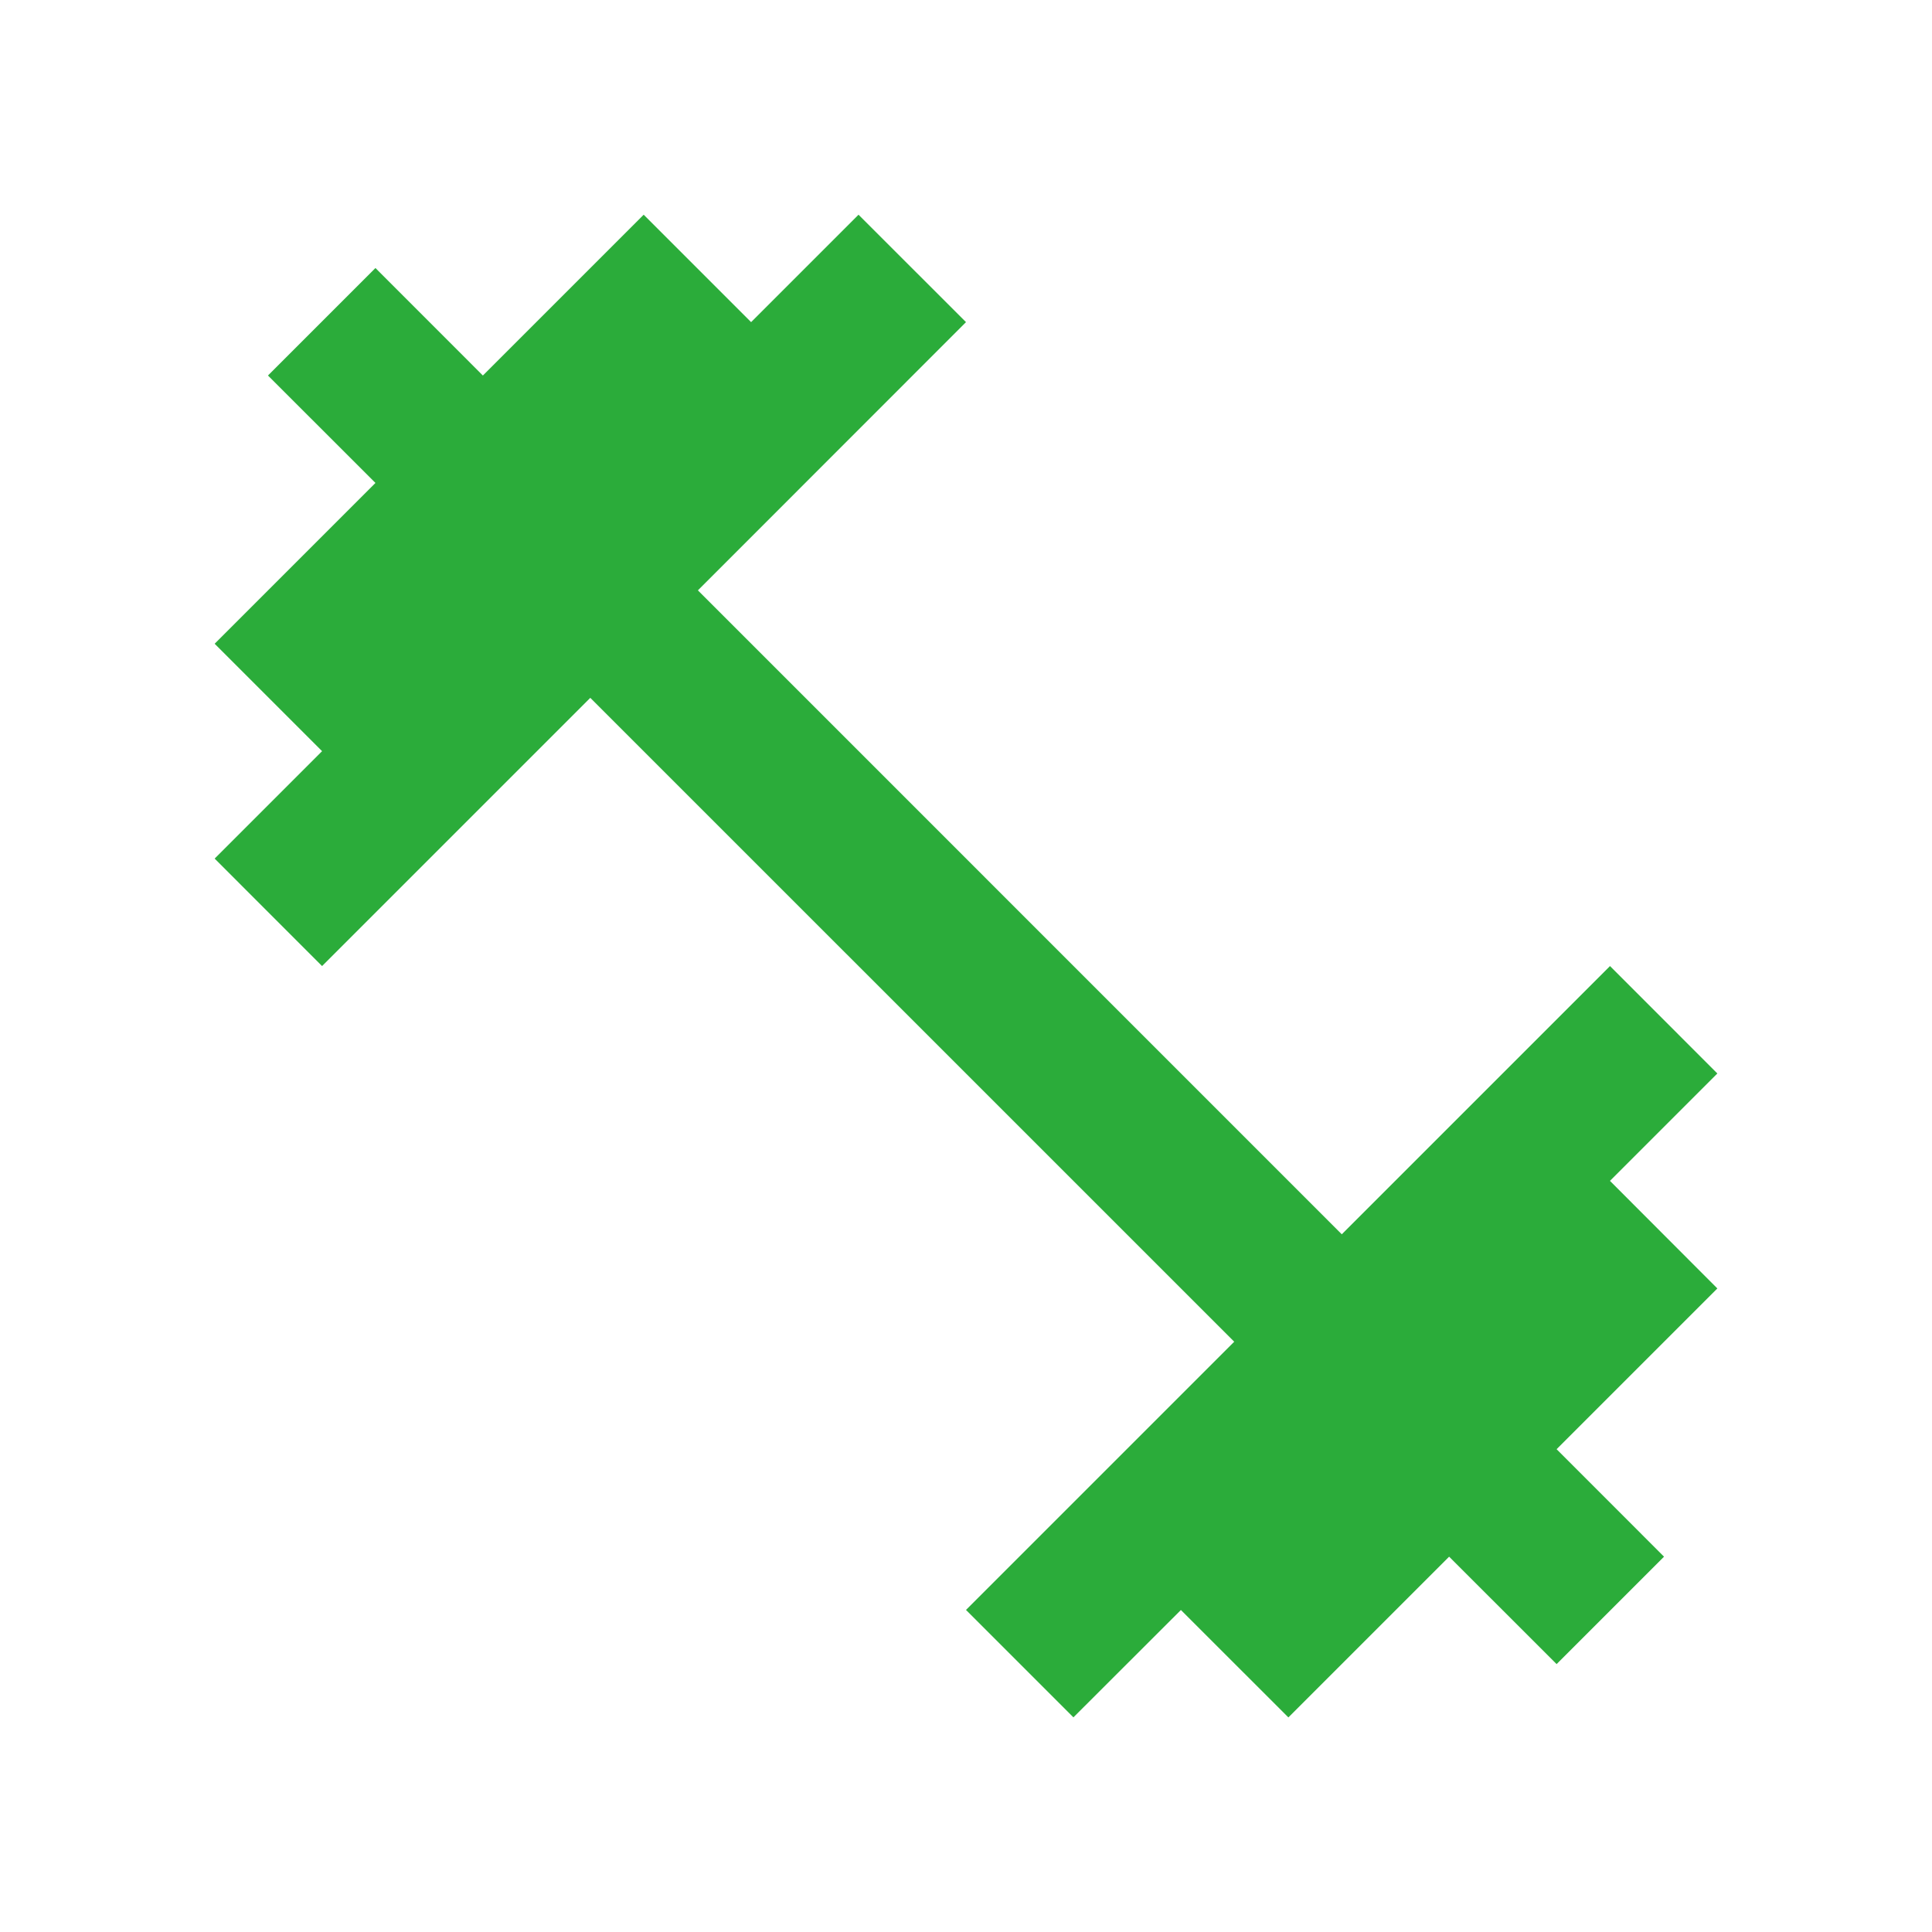
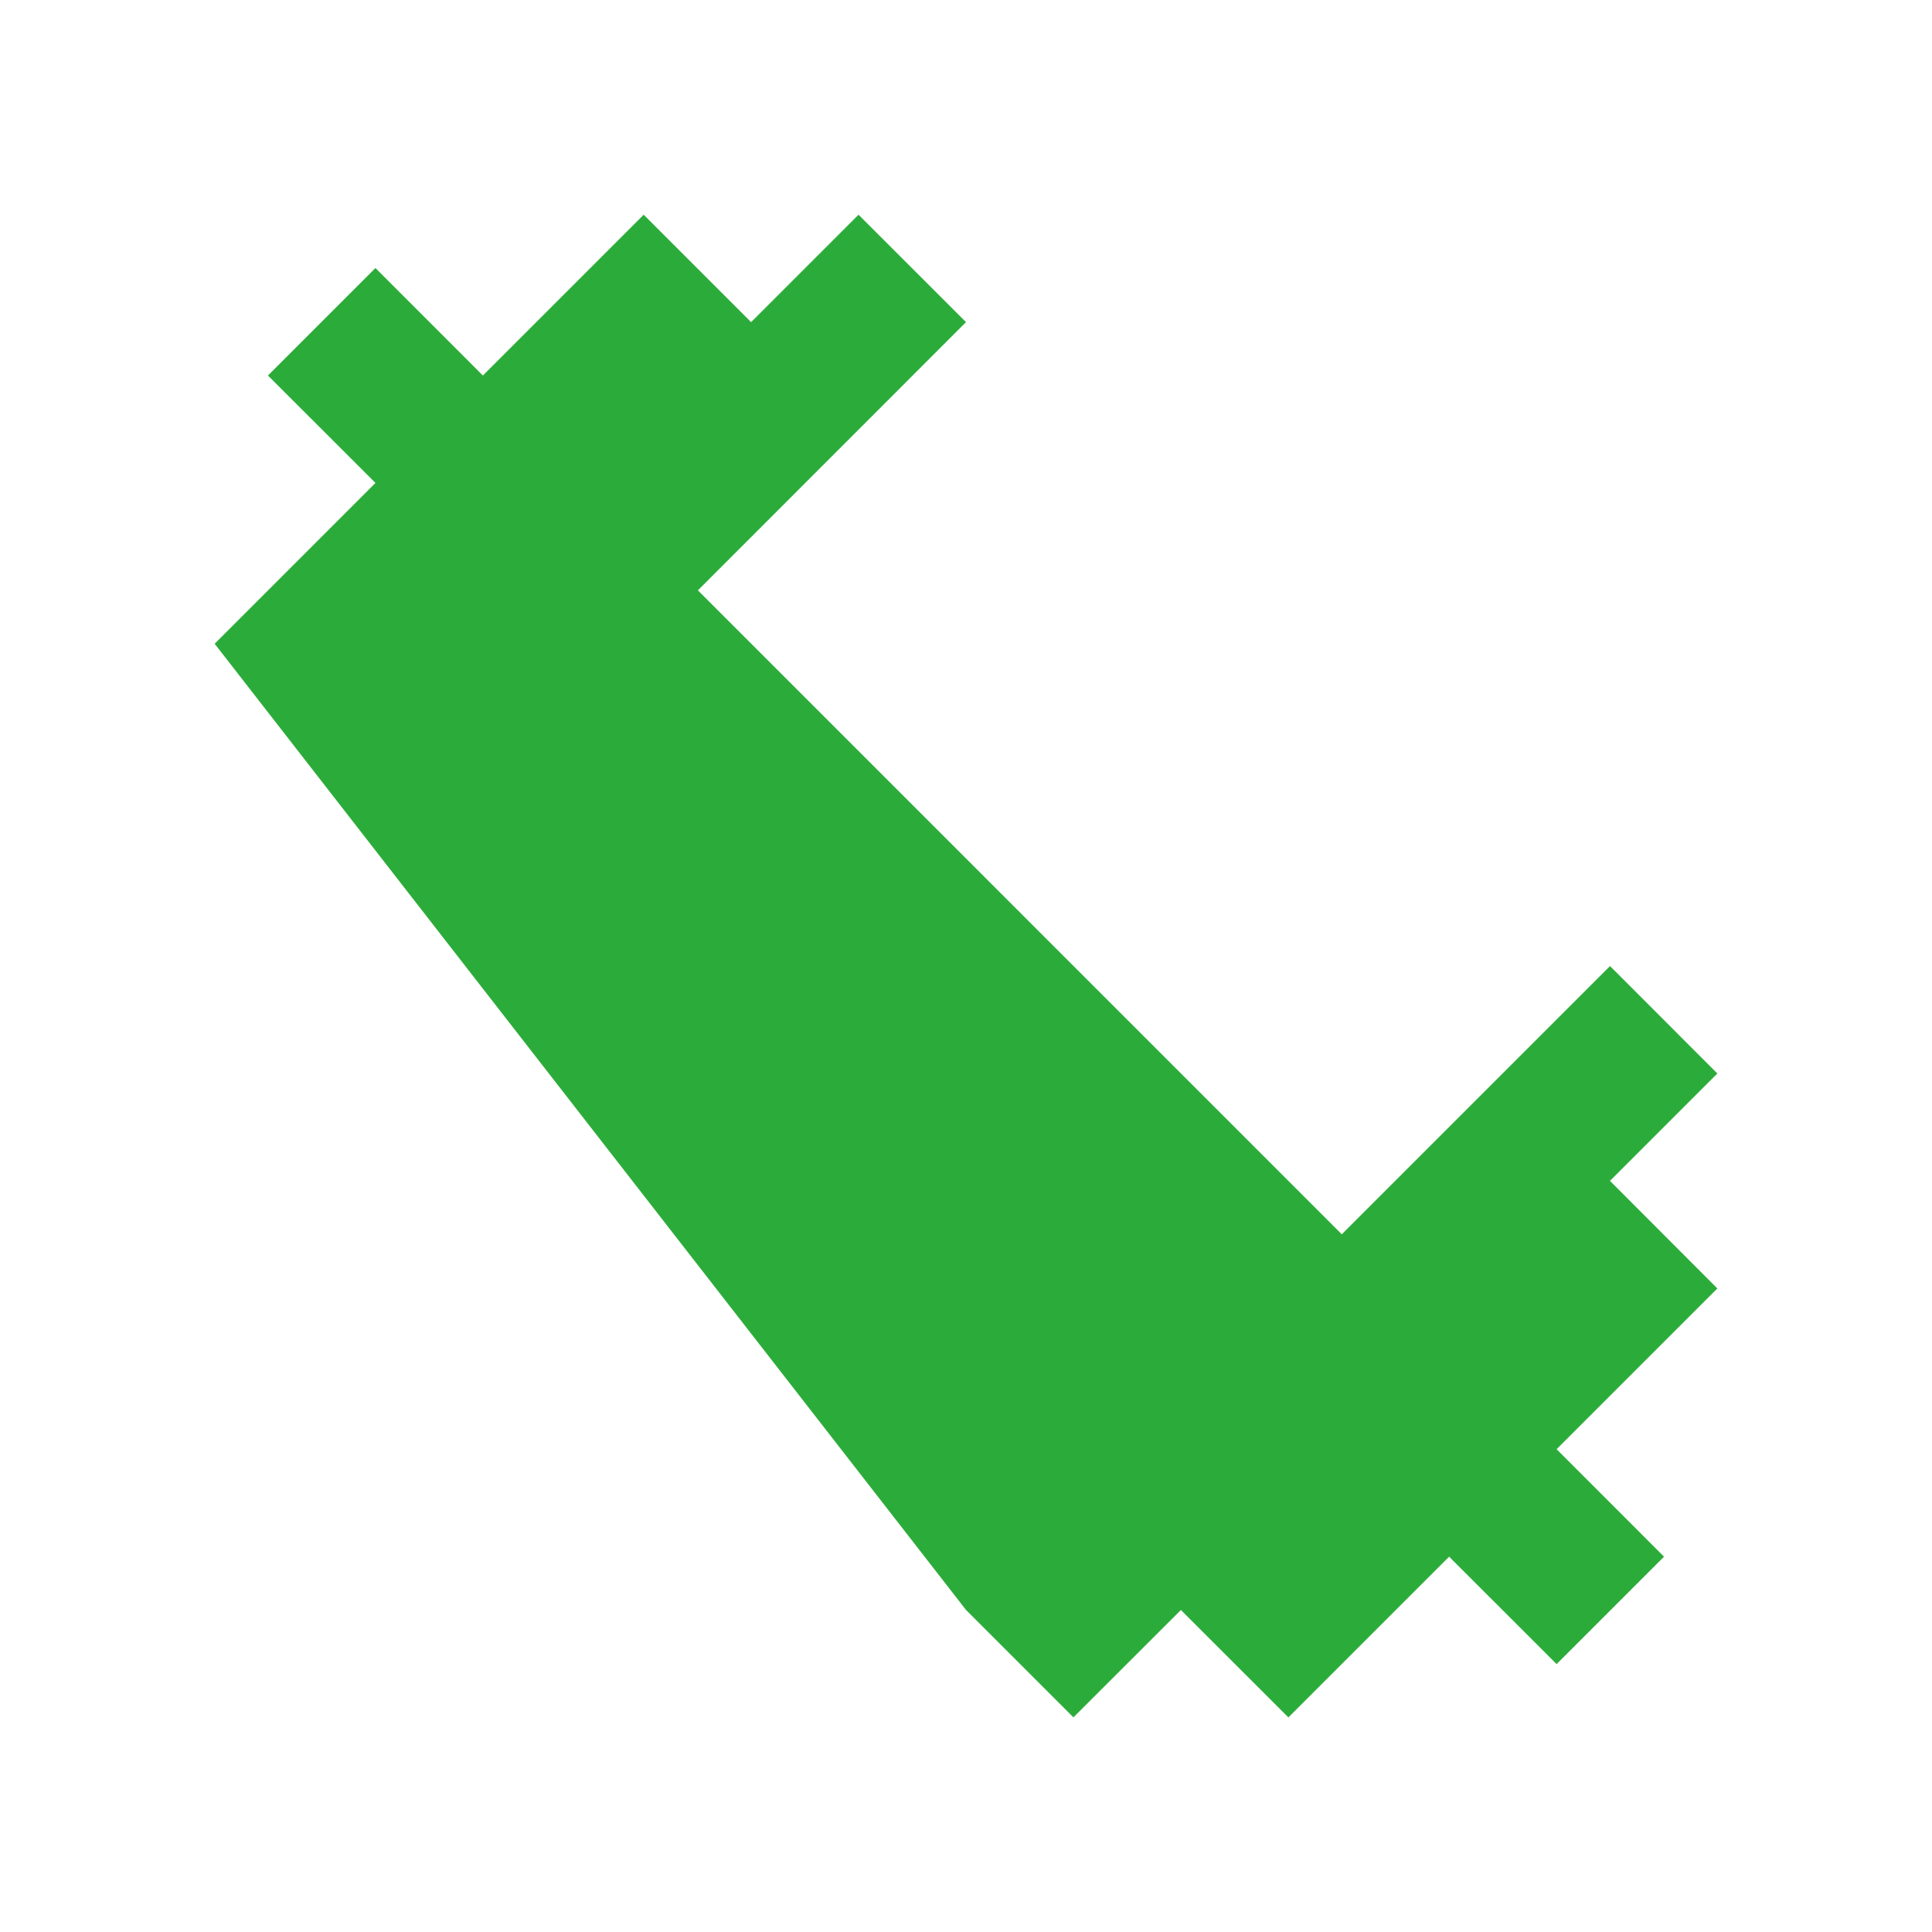
<svg xmlns="http://www.w3.org/2000/svg" width="30" height="30" viewBox="0 0 30 30" fill="none">
-   <path d="m24.999 18.337 1.668-1.668L25 15.001l-4.165 4.165-9.998-9.999L15 5.002l-1.669-1.668-1.668 1.668-1.668-1.668-2.497 2.497L5.83 4.162 4.161 5.831 5.83 7.499 3.333 9.996l1.668 1.668-1.668 1.668 1.668 1.669 4.165-4.165 9.999 9.998L15 24.999l1.668 1.668L18.337 25l1.669 1.668 2.496-2.496 1.669 1.668 1.668-1.668-1.668-1.669 2.496-2.496L25 18.337Z" fill="#2BAC3A" />
+   <path d="m24.999 18.337 1.668-1.668L25 15.001l-4.165 4.165-9.998-9.999L15 5.002l-1.669-1.668-1.668 1.668-1.668-1.668-2.497 2.497L5.83 4.162 4.161 5.831 5.83 7.499 3.333 9.996L15 24.999l1.668 1.668L18.337 25l1.669 1.668 2.496-2.496 1.669 1.668 1.668-1.668-1.668-1.669 2.496-2.496L25 18.337Z" fill="#2BAC3A" />
</svg>